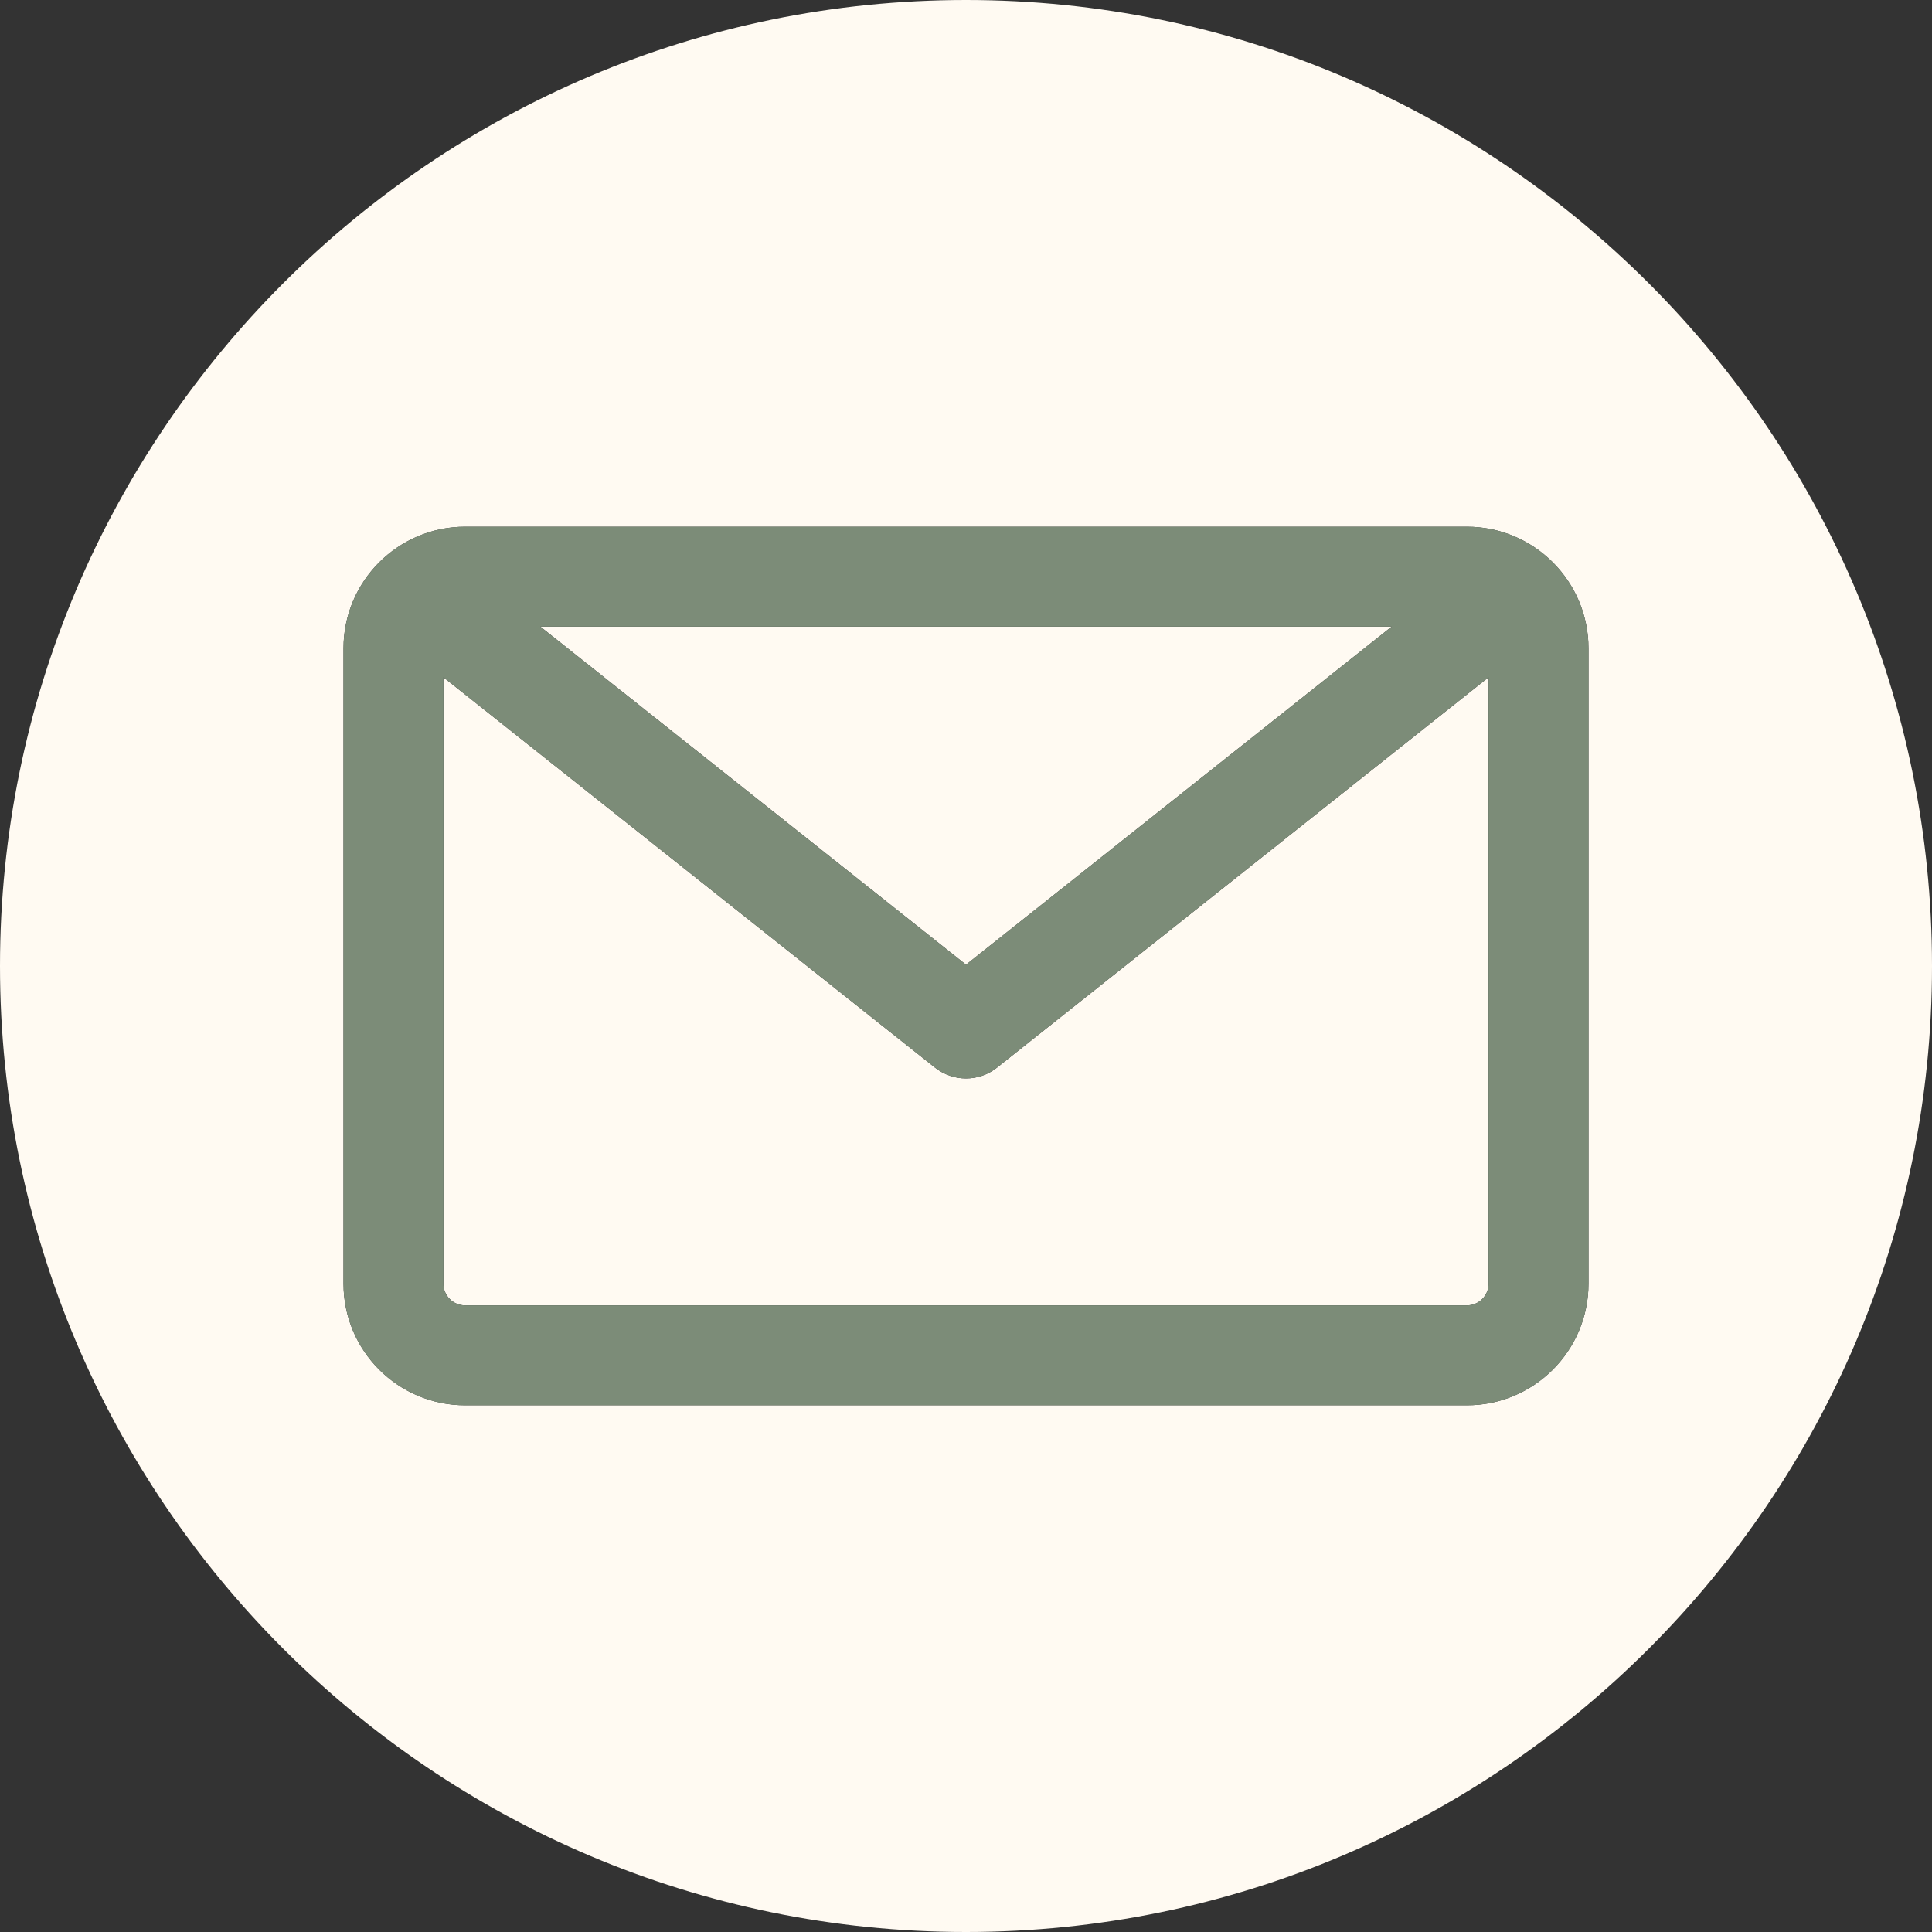
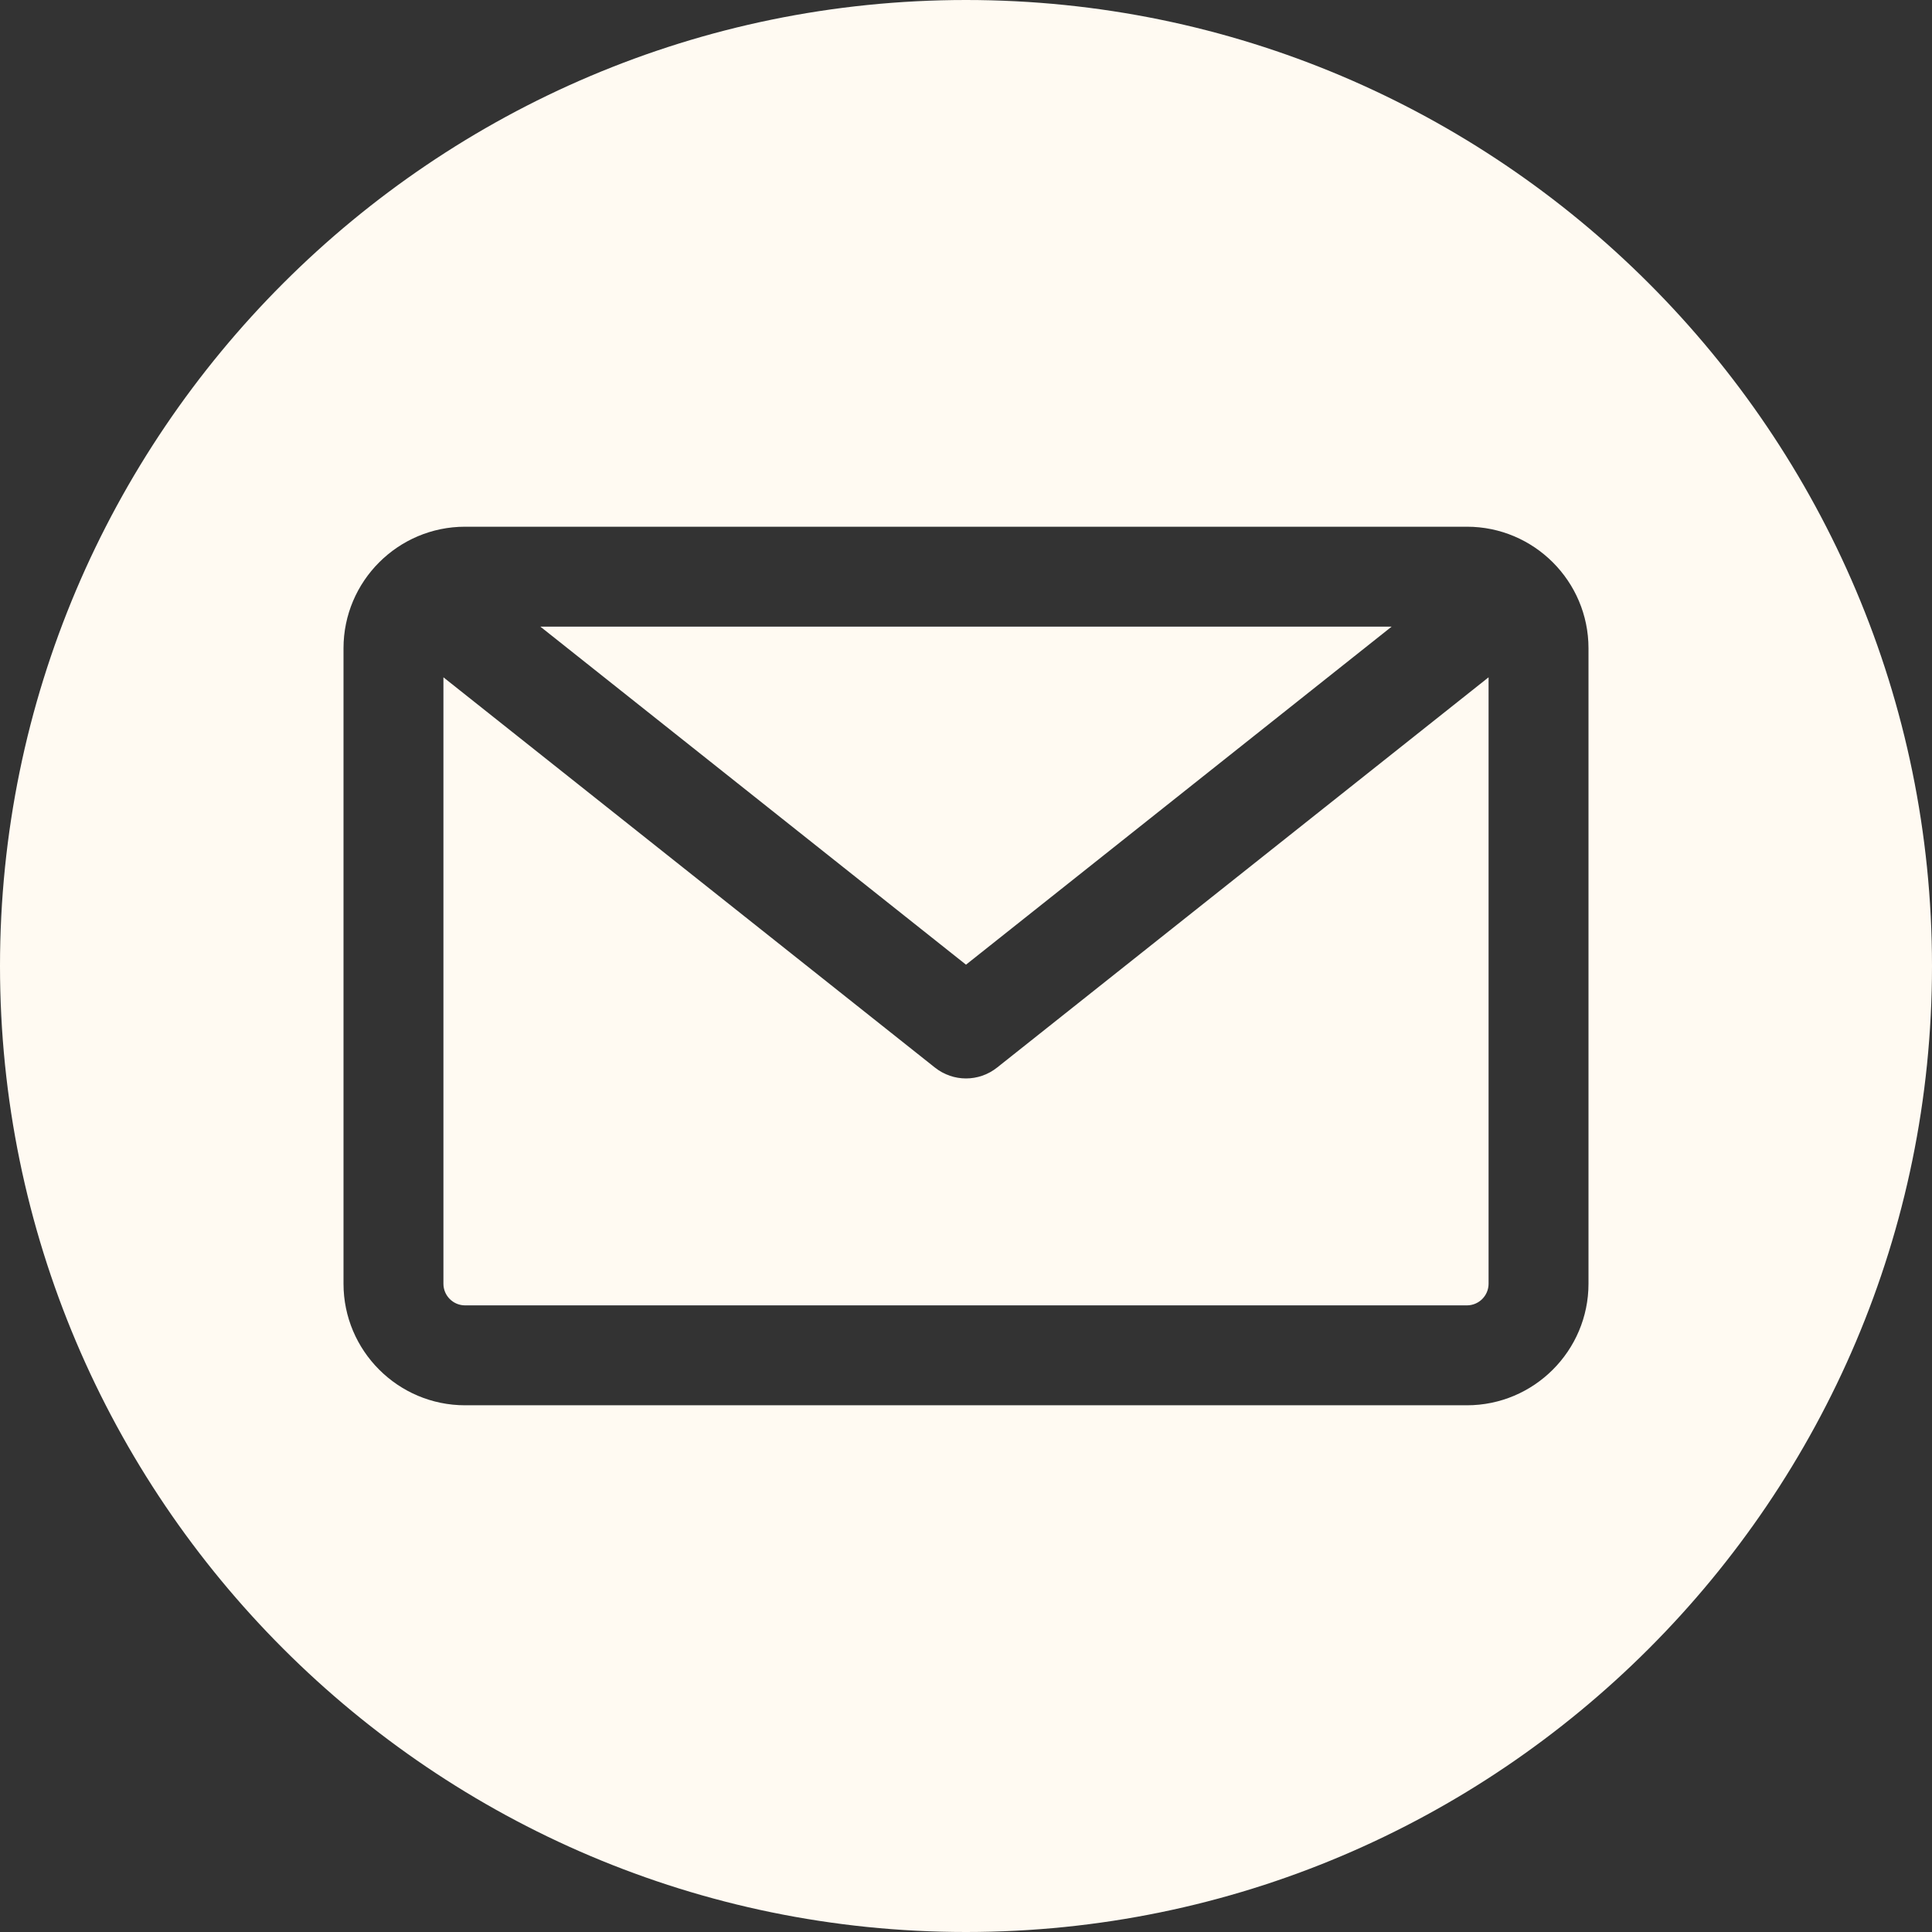
<svg xmlns="http://www.w3.org/2000/svg" width="35" height="35" viewBox="0 0 35 35" fill="none">
  <rect x="0" y="0" width="35" height="35" fill="#333333" stroke="none" />
  <path fill-rule="evenodd" clip-rule="evenodd" d="M17.5 35C7.85 35 0 27.149 0 17.5C0 7.85 7.85 0 17.5 0C27.149 0 35 7.85 35 17.5C35 27.149 27.149 35 17.5 35ZM26.575 23.648C26.791 23.648 26.967 23.472 26.967 23.256V12.27L18.063 19.34C17.898 19.471 17.699 19.537 17.5 19.537C17.301 19.537 17.102 19.471 16.937 19.34L8.033 12.27V23.256C8.033 23.472 8.209 23.648 8.425 23.648H26.575ZM25.211 11.352L17.5 17.476L9.789 11.352H25.211ZM28.777 11.744V23.256C28.777 24.47 27.789 25.458 26.575 25.458H8.425C7.211 25.458 6.223 24.47 6.223 23.256V11.744C6.223 10.53 7.211 9.542 8.425 9.542H26.575C27.789 9.542 28.777 10.53 28.777 11.744Z" fill="#FFFAF2" />
-   <path fill-rule="evenodd" clip-rule="evenodd" d="M28.777 11.744V23.256C28.777 24.47 27.789 25.458 26.575 25.458H8.425C7.211 25.458 6.223 24.47 6.223 23.256V11.744C6.223 10.53 7.211 9.542 8.425 9.542H26.575C27.789 9.542 28.777 10.53 28.777 11.744ZM26.967 23.256C26.967 23.472 26.791 23.648 26.575 23.648H8.425C8.209 23.648 8.033 23.472 8.033 23.256V12.27L16.937 19.34C17.102 19.471 17.301 19.537 17.5 19.537C17.699 19.537 17.898 19.471 18.063 19.34L26.967 12.27V23.256ZM17.5 17.476L25.211 11.352H9.789L17.5 17.476Z" fill="#7C8C78" />
</svg>